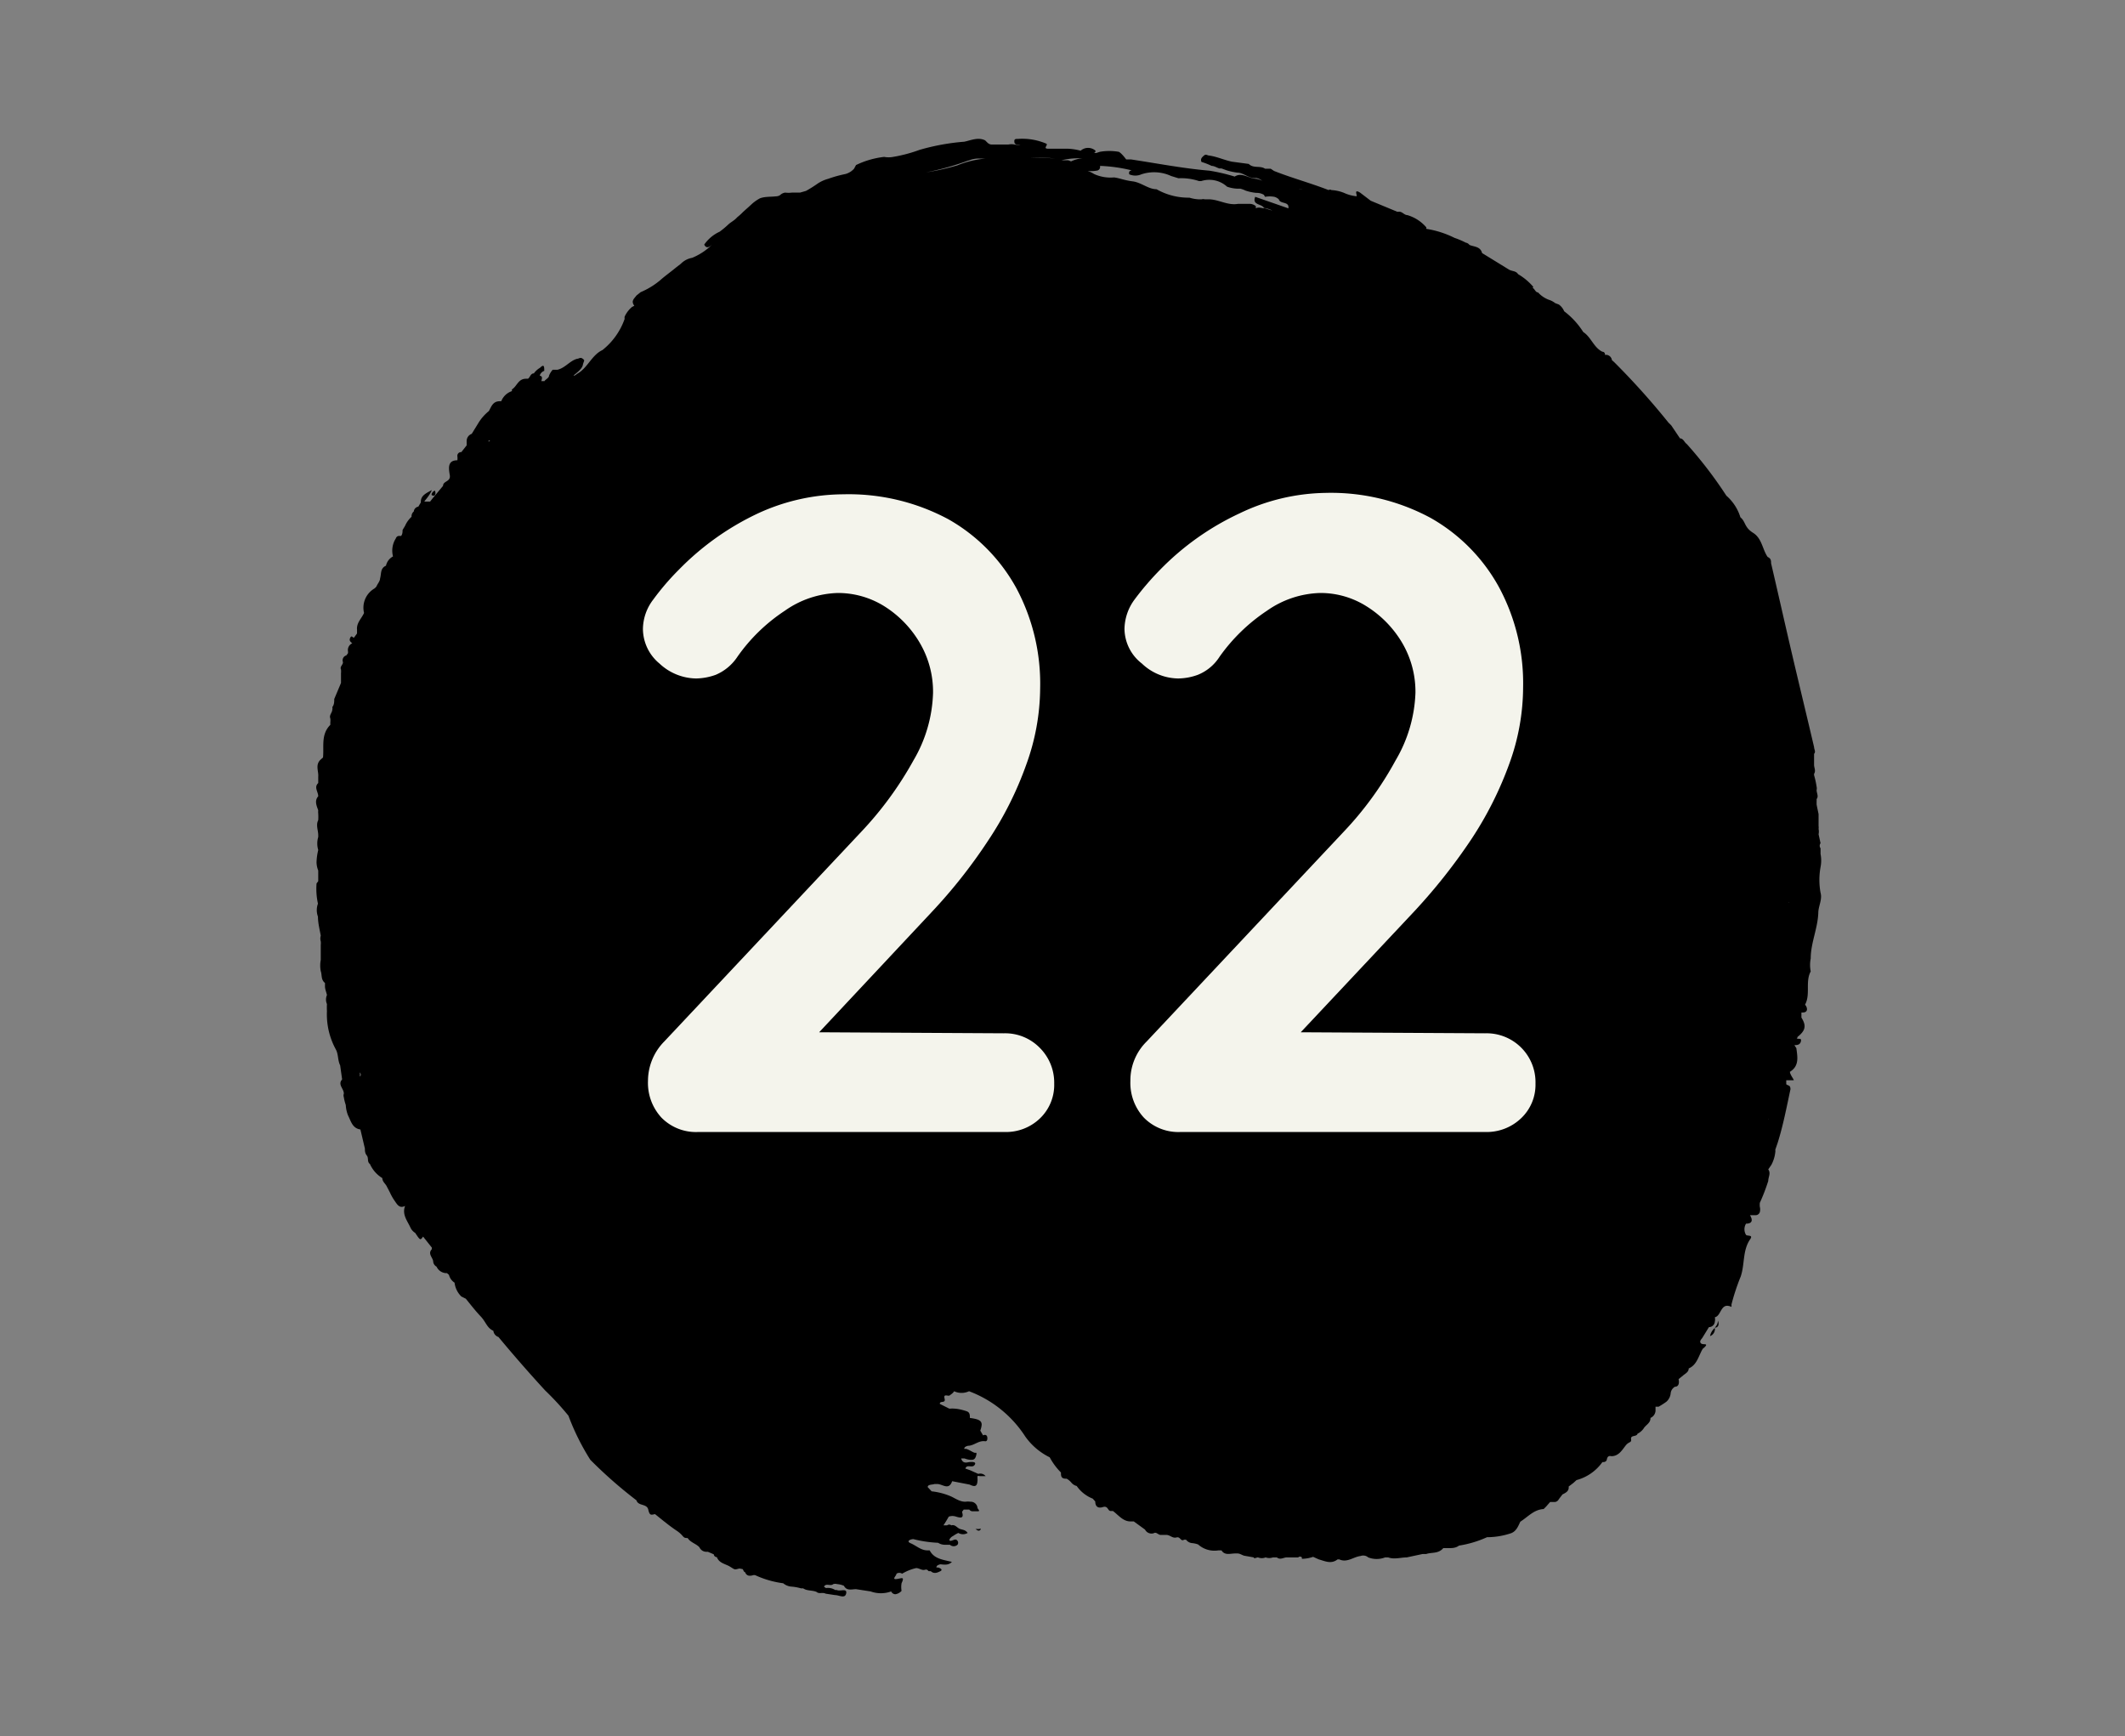
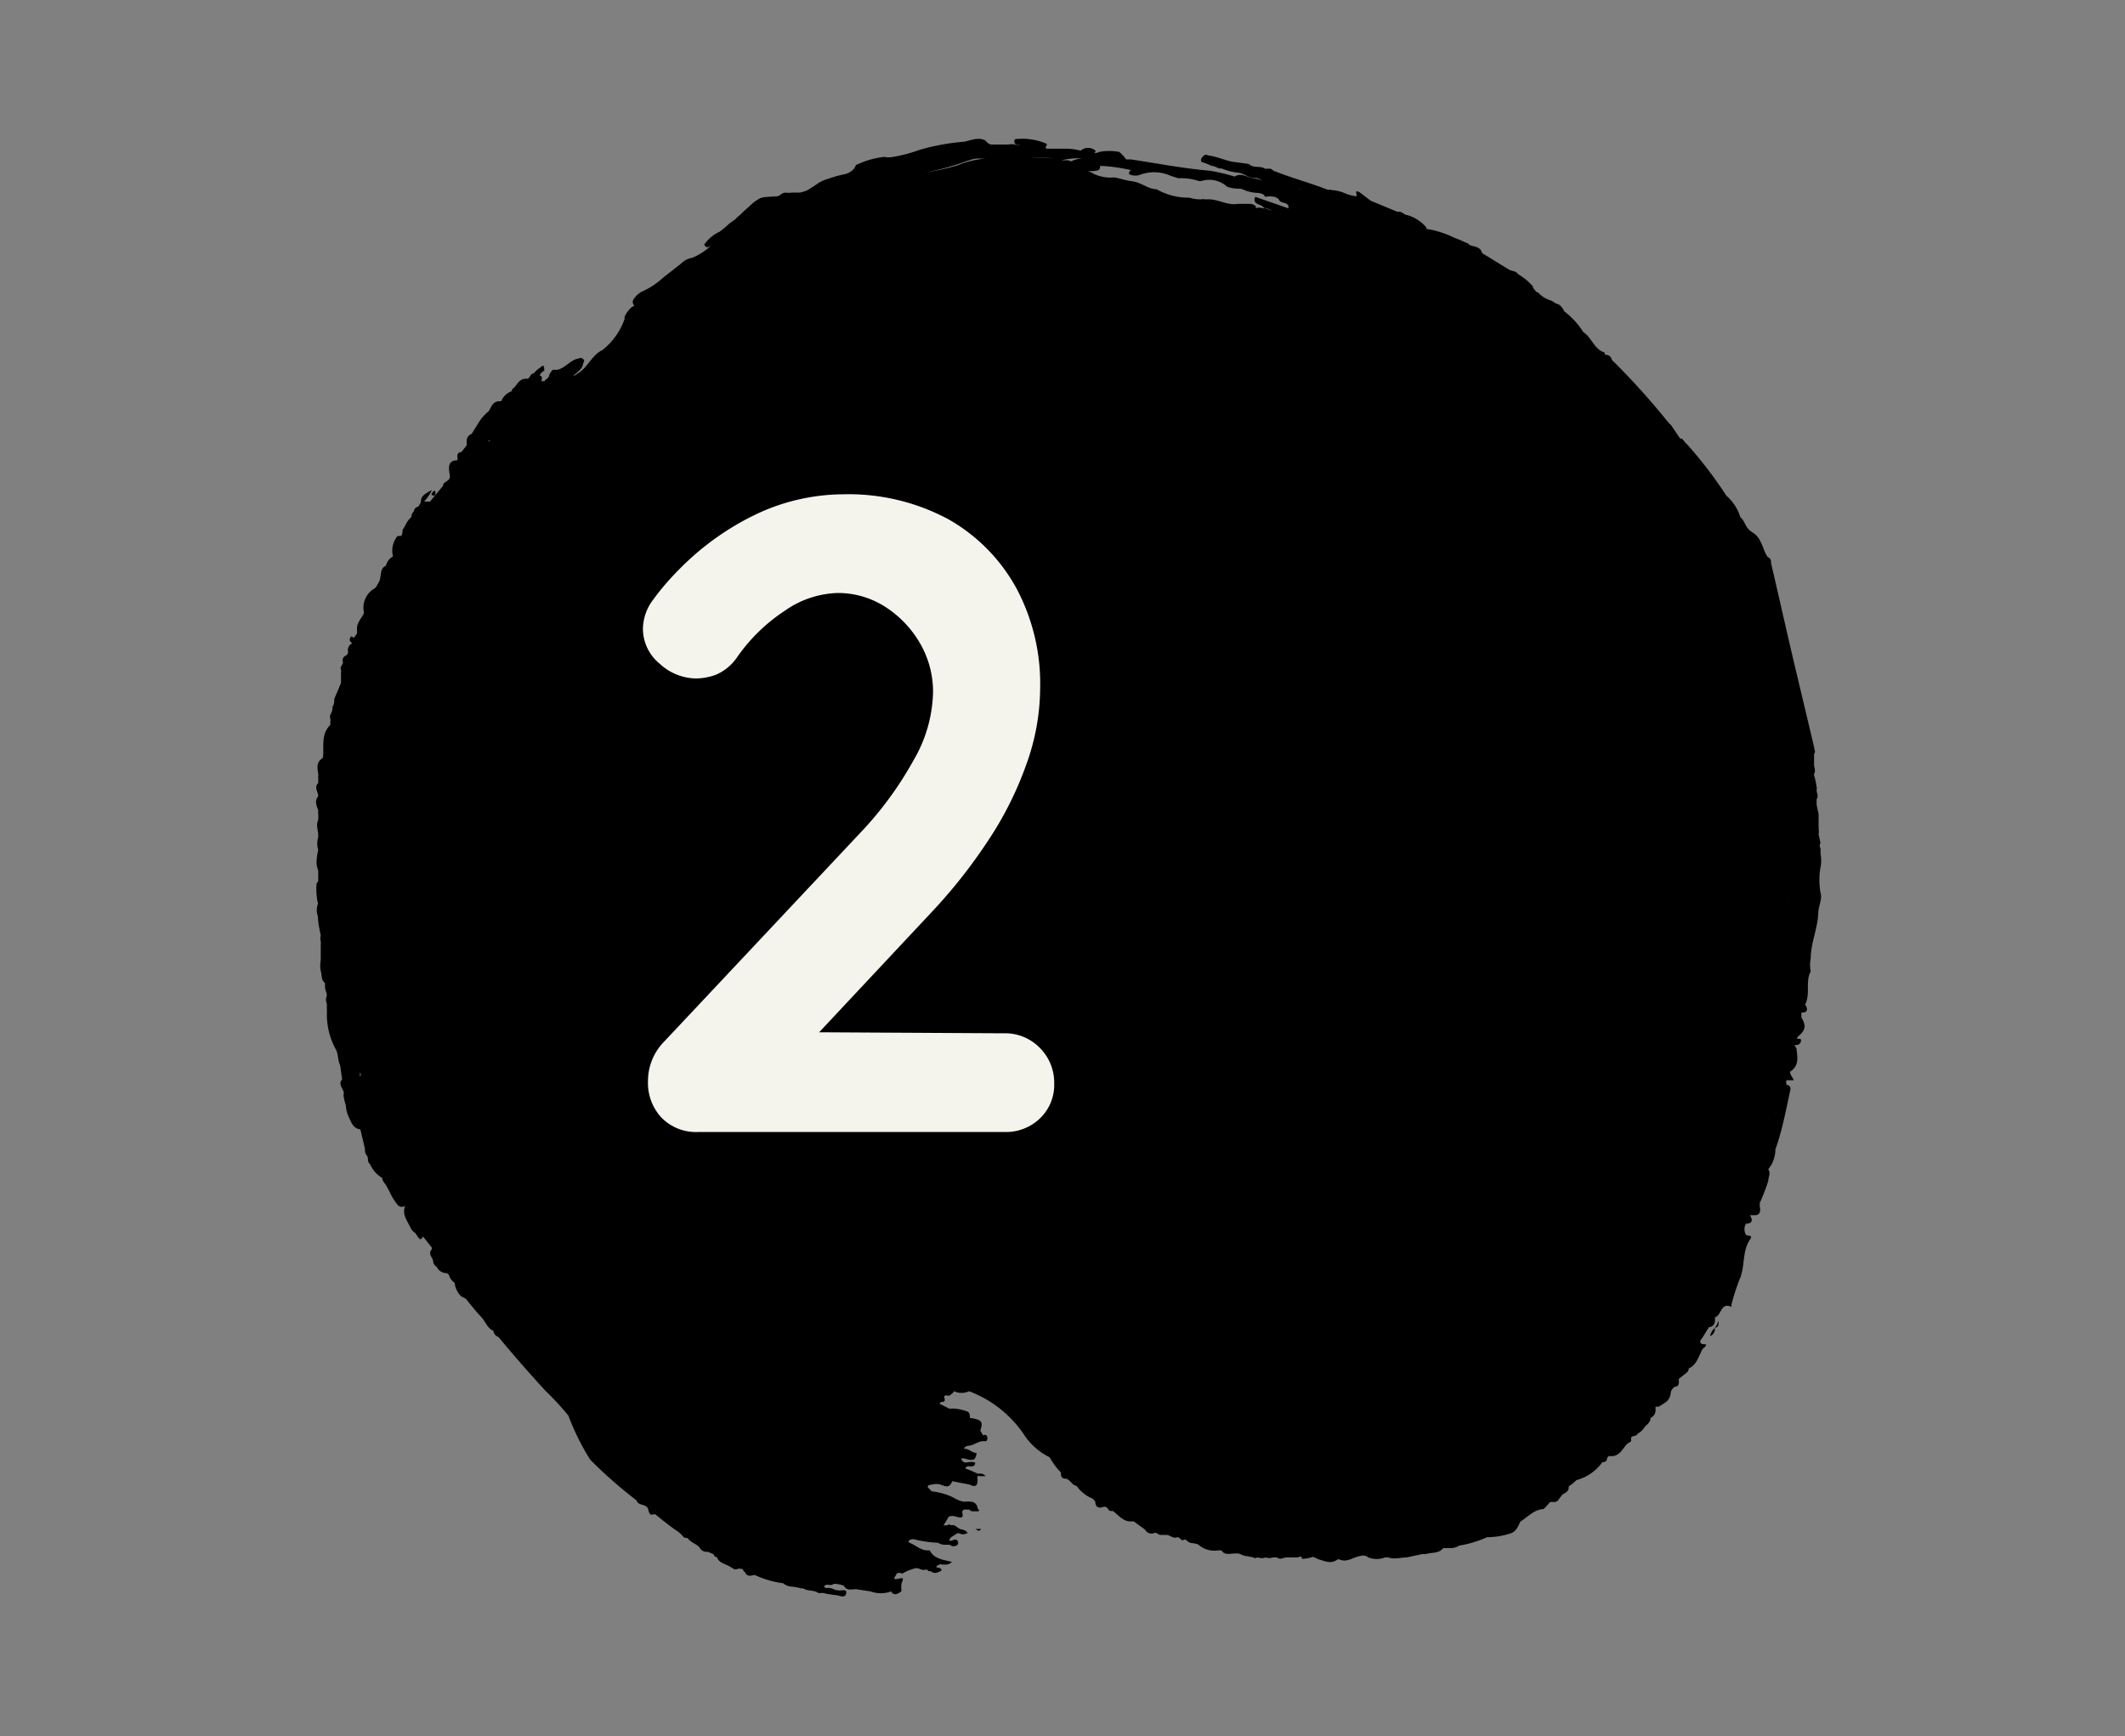
<svg xmlns="http://www.w3.org/2000/svg" id="Vrstva_1" data-name="Vrstva 1" viewBox="0 0 75.59 61.75">
  <rect x="0" y="0" width="75.59" height="61.75" fill="#808080" stroke="none" />
  <defs>
    <style>.cls-1{fill:#f4f4ec;}</style>
  </defs>
  <polygon points="45.2 6 45.2 6 45.2 6 45.2 6" />
  <path d="M64.69,29.67a.45.45,0,0,0,0-.19.31.31,0,0,0,0-.1c0-.08,0-.15,0-.23s0,0,0-.08,0-.09,0-.11-.05-.23-.07-.35l0-.11a.59.59,0,0,0,0-.08c.08-.1,0-.21,0-.32a.25.25,0,0,0,0-.12,3,3,0,0,0-.09-.41,0,0,0,0,1,0-.05c.07-.11,0-.21,0-.32h0l0-.39c.07-.07,0-.16,0-.24-.26-1.11-.53-2.22-.79-3.33h0c-.25-1.07-.49-2.14-.74-3.21,0-.08,0-.17-.12-.22-.19-.27-.2-.66-.52-.86s-.26-.4-.45-.55a1.67,1.67,0,0,0-.5-.77l0,0a14.94,14.94,0,0,0-1.41-1.84c-.09-.06-.11-.19-.24-.2l-.31-.46-.1-.1a26.45,26.45,0,0,0-1.94-2.16h0l-.07-.06h0a.22.22,0,0,0-.19-.19s0,0,0,0h0l-.06,0a.09.09,0,0,0-.09-.11c-.31-.15-.4-.52-.68-.7h0a2.82,2.82,0,0,0-.68-.74.55.55,0,0,0-.19-.24l-.13-.05a.72.72,0,0,0-.23-.12,1,1,0,0,1-.38-.26c-.08,0-.11-.1-.17-.15s0,0,0-.05A2.12,2.12,0,0,0,54,9.75h0c-.07-.12-.22-.1-.32-.16L52.72,9c-.06-.24-.29-.22-.45-.29a.2.2,0,0,0-.13-.08h0a2.83,2.83,0,0,0-.4-.17,3.43,3.43,0,0,0-1-.32h0a.08.08,0,0,1,0-.05,1.41,1.41,0,0,0-.68-.44h0c-.11,0-.18-.13-.3-.12l-.06,0-.94-.39-.38-.29c-.22-.13-.11.06-.12.13a1.36,1.36,0,0,1-.45-.12,1.4,1.4,0,0,0-.45-.1.09.09,0,0,0-.1,0h0c-.64-.25-1.31-.43-1.94-.68L45.2,6,45,6c-.18-.12-.41,0-.58-.17l-.6-.08c-.28-.06-.53-.18-.82-.22-.05,0-.1-.06-.17,0s-.14.12-.09.23a2.24,2.24,0,0,1,.36.14c.09,0,.18.06.27.09l.08,0,.19.07a2.45,2.45,0,0,0,.37.08c.24,0,.42.23.68.19a.51.51,0,0,1,.21.1l0,0a.86.86,0,0,0-.21-.07c-.26,0-.51-.25-.77-.08l0,0a6.55,6.55,0,0,0-.9-.21c-.94-.08-1.86-.26-2.79-.4-.06,0-.17,0-.17,0s-.15-.21-.26-.27a1.94,1.94,0,0,0-.68,0L39,5.44l-.1,0s.07,0,.07-.08a.4.4,0,0,0-.53,0h0A2,2,0,0,0,38,5.29c-.23,0-.47,0-.7,0s0-.13-.08-.18a2.17,2.17,0,0,0-1-.17c-.11,0-.16,0-.13.15a.12.12,0,0,0,.07.05h.14a.5.5,0,0,1-.21,0,.54.54,0,0,0-.22,0l-.59,0c-.12,0-.17-.09-.24-.15-.25-.12-.5,0-.74.05a7.94,7.94,0,0,0-1.59.29,5.22,5.22,0,0,1-.94.25.87.87,0,0,1-.32,0,3.11,3.11,0,0,0-1,.29L30.38,6a.63.63,0,0,1-.31.19,4.24,4.24,0,0,0-.61.17,1.27,1.27,0,0,0-.39.18,4.37,4.37,0,0,1-.4.25l-.21.06-.17,0-.12,0a1,1,0,0,1-.24,0,.33.33,0,0,0-.16.07c-.07.07-.16.06-.25.07s-.35,0-.5.07a1.42,1.42,0,0,0-.28.2l-.12.11-.18.16a2.09,2.09,0,0,1-.22.2c-.09.11-.23.17-.33.27a3.36,3.36,0,0,1-.29.24,1.36,1.36,0,0,0-.55.46c.08.16.19.08.28,0l0,0a2.2,2.2,0,0,1-.71.47.74.74,0,0,0-.4.21l-.18.14c-.18.15-.38.29-.56.45a2.71,2.71,0,0,1-.69.42l-.15.12c-.07.1-.19.18-.1.33s.2-.13.32-.14a.38.38,0,0,0,.18-.12c0-.06.11-.07.16-.1s0,0,0,0,0,0-.06,0-.19.19-.33.21-.19.18-.32.22a1,1,0,0,0-.27.35.2.2,0,0,0,0,.08,2.45,2.45,0,0,1-.79,1.11.86.86,0,0,0-.22.15c-.24.22-.39.54-.69.7,0,0-.06.06-.11.06s.28-.19.32-.37.09-.16,0-.23-.13,0-.2,0c-.26.07-.43.33-.7.39h-.09l-.08,0a.74.74,0,0,0-.13.21c0,.08-.12.13-.17.2a.18.18,0,0,0-.1,0h0v0c0-.07.07-.17-.06-.2a.25.25,0,0,1,.16-.17c0-.14,0-.26-.15-.11a.7.7,0,0,0-.22.2c-.12,0-.13.14-.21.19h-.07c-.28,0-.32.27-.5.38l0,.06h0a.62.62,0,0,0-.38.36h-.05c-.25,0-.3.19-.39.35a1.64,1.64,0,0,0-.37.42l-.24.39a.27.27,0,0,0-.18.26v0h0s0,.09,0,.15l-.19.24a.13.13,0,0,0-.14.15.65.65,0,0,1,0,.14c-.36,0-.31.29-.27.53s-.24.2-.24.38l-.2.24c-.09.11-.18.21-.26.32l-.06,0c-.06,0-.11,0-.14,0s.18-.2.26-.41c-.24.13-.4.21-.39.44l-.09.15a.19.19,0,0,0-.16.17.22.22,0,0,0-.08.19v0a.94.94,0,0,0-.23.32l-.09.15c0,.07,0,.14-.05.21l-.08,0s-.08,0-.11.09a.81.81,0,0,0-.1.64h0l0,0a.49.49,0,0,0-.25.33c-.21.09-.16.29-.21.45h0c0,.1-.09.19-.13.29a.46.46,0,0,1-.07.07.79.79,0,0,0-.37.87c-.09.2-.27.35-.25.59,0,.05,0,.09,0,.14l-.11.15c-.05,0-.08-.1-.13,0s0,.14.07.2a.26.26,0,0,0-.15.29v.06l-.06.08a.18.18,0,0,0-.12.24h0c0,.1-.12.16-.07.26a.68.68,0,0,1,0,.14l0,.14,0,.2-.24.57c0,.1,0,.2-.07.29a.15.15,0,0,1,0,.09c0,.1-.12.2-.07.31a.57.57,0,0,1,0,.14l0,.09c-.34.34-.22.77-.26,1.16l-.1.09h0c-.18.19-.05.4-.07.6h0c0,.05,0,.1,0,.14h0s0,.05,0,.08c-.16.15,0,.31,0,.47h0c-.14.16-.06.33,0,.5a.52.52,0,0,0,0,.11,1.94,1.94,0,0,1,0,.24c-.09.17,0,.36,0,.53l0,.07a.8.8,0,0,0,0,.46h0a2.12,2.12,0,0,0-.06.43.8.8,0,0,0,.06.3c0,.07,0,.13,0,.2l0,.18-.06.08a2.5,2.5,0,0,0,.05.72.66.66,0,0,0,0,.46h0c0,.23.06.45.1.68h0a.34.34,0,0,0,0,.2.5.5,0,0,1,0,.12c0,.18,0,.36,0,.54a1.07,1.07,0,0,0,0,.4c.05.14,0,.3.15.42l0,.12c0,.1.05.21.07.31a.4.4,0,0,0,0,.32,2.17,2.17,0,0,0,0,.25h0a2.59,2.59,0,0,0,.32,1.37.05.05,0,0,1,0,0v0c.09.17.06.38.15.56l.07.5c-.17.19.07.33.06.51a.18.18,0,0,0,0,.12,1.64,1.64,0,0,0,.07.28v0a1.17,1.17,0,0,0,.08.37c.1.19.15.46.44.5v0h0l.16.68c0,.08,0,.16.07.25s0,.22.11.3a1.12,1.12,0,0,0,.44.5c0,.12.1.19.15.28l.12.23a1.78,1.78,0,0,0,.17.3c.09.13.17.28.37.18l0,0c-.12.31.09.54.2.79h0a.44.44,0,0,0,.16.17c.18.27.18.27.28.13l.31.39s0,0,0,.06c-.16.17.05.3.05.45a.23.23,0,0,0,.12.17.39.39,0,0,0,.37.23l.07.06h0a.47.47,0,0,0,.2.28.82.82,0,0,0,.24.49l.16.08c.17.21.34.43.53.63s.22.41.45.51a.26.26,0,0,0,.18.22h0c.54.65,1.09,1.28,1.66,1.9a10.05,10.05,0,0,1,.83.9A8.42,8.42,0,0,0,21,51.92a16.09,16.09,0,0,0,1.64,1.44c.06.21.37.11.42.33s.1.19.24.16c.25.2.5.41.77.59s.2.27.39.26c.1.16.3.2.42.33a.27.27,0,0,0,.23.16h.07l.21.09a.11.11,0,0,0,.11.1h0c.08.22.31.24.47.34s.16.11.27.08.09,0,.15,0,.05.11.11.11h0c.06.15.17.15.3.11l.06,0a3.43,3.43,0,0,0,1,.29.52.52,0,0,0,.31.12,1.65,1.65,0,0,1,.32.06l.08,0h0c.14.1.33.06.48.13l0,0c.09.08.21,0,.32.06l.33.05c.15,0,.36.14.4-.06s-.22-.06-.33-.12h-.06a.48.48,0,0,0-.33-.07l-.07-.05c.08-.14.23,0,.33-.09a.25.25,0,0,1,.14,0,.71.71,0,0,1,.24.06c.1.19.28.12.43.12l.52.08a1.07,1.07,0,0,0,.73,0h0a.17.17,0,0,0,.15.1.37.37,0,0,0,.22-.12.8.8,0,0,1,0-.27c.12-.26,0-.17-.18-.15s0-.12,0-.19a.18.18,0,0,1,.2,0,1.69,1.69,0,0,1,.5-.2c.11,0,.2.09.31.06s.1.05.15.05l.06,0,0,0c.12.11.24.05.34,0s0-.11-.08-.13l-.06,0c0-.07.06-.09.12-.11s.28.07.43-.09c-.31-.08-.63-.1-.79-.41h-.08c-.23,0-.4-.17-.59-.25s0-.15.09-.15a4.35,4.35,0,0,0,.88.13.44.44,0,0,0,.22.07l.11,0,.09,0a.2.2,0,0,0,.27,0,.12.12,0,0,0,0-.14c-.07-.1-.16,0-.25,0s0-.13.09-.17a1.18,1.18,0,0,1,.19-.11h0a.32.32,0,0,0,.33,0c-.08-.12-.2-.11-.29-.15s-.16-.16-.29-.12a.12.12,0,0,0-.15,0l-.13,0,.09-.14.1-.17a.39.39,0,0,1,.26,0c.16.05.29.07.21-.17l.06-.08h.2s0,0,0,0a.15.15,0,0,0,.13.06l.16,0c.13,0,0-.08,0-.13a.24.24,0,0,0-.25-.21.62.62,0,0,0-.18,0c-.22,0-.38-.14-.56-.21a2.4,2.4,0,0,0-.64-.16L33,52.89c0-.1.16-.08.24-.11h.1c.19,0,.41.24.53-.1l.62.12c.15.07.27.1.28-.13a.29.29,0,0,0,0-.09V52.5a.11.11,0,0,1,.08,0c.07,0,.15,0,.21,0a.24.24,0,0,0-.26-.08l-.29-.13a0,0,0,0,0,0,0l-.17-.06c.06-.17.24,0,.33-.13s-.15-.11-.25-.09-.19,0-.23-.14l.12,0a.68.68,0,0,0,.22.05c.09,0,.16,0,.2-.18h0s0,0,0,0a.13.13,0,0,0,0-.07s0,0-.05,0-.2-.11-.31-.14H34.3c0-.07.07-.09.13-.11.22,0,.38-.2.62-.16.06,0,.08-.06.07-.14s-.07-.11-.15-.07l-.1-.17a.76.76,0,0,0,.05-.21c0-.15-.12-.2-.42-.24,0-.11,0-.2-.12-.24s-.27-.08-.41-.09-.14,0-.2,0l-.34-.17c0-.13.22,0,.17-.19s.13-.07.18-.11.12-.08.16-.15h0a.62.62,0,0,0,.53,0,4.09,4.09,0,0,1,2,1.61,2.31,2.31,0,0,0,.87.74,2.29,2.29,0,0,0,.4.54c0,.12,0,.23.2.22a.58.58,0,0,1,.17.14.35.35,0,0,0,.19.12,1.26,1.26,0,0,0,.57.45l.09.1c0,.16.08.26.27.2s.17.14.28.14h0l.08,0c.2.15.36.37.62.37l.12,0a0,0,0,0,1,0,0h0l0,0,.4.29a.26.26,0,0,0,.31.13c.1-.06.16.07.26.06l.19,0c.13,0,.22.13.36.09s.15.16.27.08h.07a.3.3,0,0,0,.2.12.86.86,0,0,1,.23.05.87.87,0,0,0,.72.21l.11,0a.05.05,0,0,1,0,0c.12.19.31.11.48.11l.09,0c.09,0,.16.06.24.08l.34.06c0,.06.1,0,.15,0a.36.36,0,0,0,.27,0,.39.39,0,0,0,.26,0l.14,0c.12.1.24,0,.35,0s0,0,0,0,.27,0,.41,0a.09.09,0,0,1,.13,0v.05a1.29,1.29,0,0,0,.4-.07l.2.09c.22.06.44.18.67,0h.06c.28.13.5-.09.76-.12a.27.27,0,0,1,.27.05.83.83,0,0,0,.6,0l.11,0c.22.08.45,0,.66,0h0l.56-.12.13,0c.2-.07.43,0,.61-.21l.19,0c.12,0,.25,0,.37-.09a3.83,3.83,0,0,0,1-.3h.08a2.68,2.68,0,0,0,.74-.13l0,0,0,0h0c.21-.06.28-.25.36-.42.27-.17.48-.43.83-.45,0,0,.06-.06.09-.09l.14-.16.17,0a.18.18,0,0,0,.14-.1l.13-.17c.12-.06.24-.12.22-.28l.17-.13.11-.1A1.65,1.65,0,0,0,57,52c.06,0,.14,0,.16-.1s.07-.13.16-.11h0c.25,0,.37-.2.5-.37s.22-.09.2-.24.2-.07.23-.19a.57.57,0,0,0,.22-.19c.07-.12.25-.19.24-.37h0l0,0a.3.3,0,0,0,.18-.25l0-.15.11,0a2.68,2.68,0,0,0,.28-.18.46.46,0,0,0,.15-.31.31.31,0,0,1,.15-.22c.14,0,.16-.14.13-.27l.16-.13h0c.08-.07.2-.12.2-.25h0c.3-.13.35-.45.5-.7,0,0,.13-.1.12-.14s-.14,0-.19-.06,0-.12.05-.18l.24-.39A.21.21,0,0,0,61,47a.34.34,0,0,0,0-.15h0c.24-.05.2-.55.59-.37a.22.22,0,0,0,0-.08,7.76,7.76,0,0,1,.33-1c.15-.44.06-.93.34-1.33.11-.16-.1-.1-.15-.15a.38.38,0,0,1,0-.4c.22,0,.25-.12.14-.3l.2,0a.16.16,0,0,0,.15-.11.38.38,0,0,0,0-.19.74.74,0,0,1,0-.14A6.73,6.73,0,0,0,62.9,42a.11.11,0,0,1,0,0c0-.14.1-.27,0-.41l.11-.16a1.24,1.24,0,0,0,.14-.45.28.28,0,0,0,0-.09l.08-.23c.2-.63.32-1.27.46-1.92,0-.16-.09-.12-.15-.18h0c0-.05,0-.1,0-.14h.05c.08,0,.17,0,.21,0s-.12-.18-.13-.3v0h0c.34-.21.27-.53.23-.84l-.07-.11c.08,0,.2,0,.23-.13s-.06-.08-.12-.1,0,0,0-.06c.29-.23.32-.4.14-.69l0-.18h0v0l0,0,.05,0c.17,0,.19-.14.08-.28h0c.2-.37,0-.81.2-1.18,0,0,0,0,0,0a1.18,1.18,0,0,1,0-.46c0-.55.25-1.07.27-1.62,0-.24.15-.48.08-.72a2.53,2.53,0,0,1,0-.91,1.23,1.23,0,0,0,0-.47c0-.07,0-.13,0-.2a.15.15,0,0,1,0-.18ZM11.23,35v0Zm0-.22h0v0Zm0,.12Zm.06-.63a.05.05,0,0,1,0,0v0Zm.45,3.39Zm0-1.13h0ZM12,38.15h0Zm0-2.1Zm.69,3.26h0Zm.11-1a1,1,0,0,0,0-.17C12.84,38.19,12.85,38.25,12.8,38.29Zm1,3.31h0Zm.68-21.84h0Zm.29-1.17h0Zm.16-.19h0Zm0,0h0Zm.83-.75ZM16.18,45h0Zm.32,1.36h0l0,0h0Zm.15-30.43h0Zm.46-.46v0h0l0,0Zm.27.27h0l0-.08a.07.07,0,0,0,.06,0h0A.61.61,0,0,1,17.38,15.71Zm.2-.38h0Zm1.26-1v0Zm.78,34.94h0Zm13,6h0Zm.92-1h0Zm-.08-1h0Zm1.25-2.56v0h0Zm-.64.48h0l0,0Zm-.23.89h0ZM58.34,14.89h0S58.34,14.9,58.34,14.89ZM45.72,8h0ZM57.8,15.83s0,0,0,0ZM56,13.9h0Zm-.12-.25h0Zm-.92.31h0Zm-3.06-3.05h0Zm-1.48-.24s0,0,0,.06,0,0,0,0ZM50,8.86h0Zm-.64-1.33ZM48.9,9.19Zm-1-.25h0S47.92,9,47.92,8.94ZM46.2,6.73a.5.5,0,0,1,.13,0l-.12,0ZM39,6.07c.07,0,.15-.06.13-.17a5.49,5.49,0,0,1,1.13.16s-.13,0-.09.14a.54.54,0,0,0,.43,0,1.44,1.44,0,0,1,1.06.06l.26.08a2,2,0,0,1,.73.1l.08,0a.94.94,0,0,1,.92.2,1.22,1.22,0,0,0,.47.07,1.07,1.07,0,0,1,.19.07,1.72,1.72,0,0,0,.38.08.5.5,0,0,1,.27.07L45,7a.93.93,0,0,1,.33,0,.37.37,0,0,1,.16.09l0,0c.05.18.38.06.34.32L44.65,7c-.09.23.09.25.21.31s.07.08.12.09a.83.83,0,0,1,.28.09L45,7.41c-.11,0-.23-.06-.33,0a.22.22,0,0,0,0-.08.35.35,0,0,0-.22-.08c-.14,0-.27,0-.41,0-.38.07-.72-.18-1.09-.16h-.09a.22.22,0,0,0-.12,0h0l-.09,0a1.35,1.35,0,0,1-.34-.06,2.29,2.29,0,0,1-1.17-.3c-.29,0-.54-.24-.85-.28s-.44-.11-.66-.14a1.41,1.41,0,0,1-.71-.12,1.08,1.08,0,0,0-.72-.16C38.4,6,38.69,6.13,39,6.07Zm-.6-.44.11,0a1.13,1.13,0,0,0-.41.11L38,5.7l-.24,0A2.56,2.56,0,0,1,38.38,5.63Zm-3.94.08a.89.89,0,0,1,.4-.07c.16,0,.3,0,.45,0s.56,0,.83,0a.33.33,0,0,0,.1,0,5.07,5.07,0,0,1,1.29,0c-.82-.08-1.65,0-2.47,0a3.35,3.35,0,0,0-1,.24,8.4,8.4,0,0,1-1.12.25A9.45,9.45,0,0,0,34.44,5.71Zm-8.88,3-.13.13h0ZM20.22,49.92h0Zm.09.69h0Zm1,.24h0Zm.57.79h0Zm1.93,1.5h0v0Zm.42.47h0v0Zm2.41,2.08Zm.45.15h0l0,0Zm1.1,0ZM29.7,52h0S29.72,52,29.7,52ZM31,47.19h0l0,.06ZM31.29,50Zm1.31,3.34h0Zm.63-4.29h0Zm0,3.68h0ZM42,54.4h0Zm1.27.09v0S43.28,54.51,43.29,54.49Zm7.56.69Zm.84-.54Zm6.86-4.29Zm.13-.13s0,0,0,0,0,0,0,0ZM60.1,16h0Zm.6,5.6s0,0,0,0S60.71,21.59,60.7,21.59Zm0-2.39Zm.38,26.29s0,0,0-.06h0a.08.08,0,0,1,0,0Zm.55-23.07v0l0,0Zm.54-2.25Zm.74,19.65v0a.09.09,0,0,1,0-.05h0ZM63,21.55h0Zm.45,1.92h0Zm.1,13.34Zm.06-4.72v0h0S63.65,32.08,63.65,32.09Zm0-4.41h0Zm0-3.22a0,0,0,0,0,0,0s0,0,0,0Zm.08,9.88h0Zm0-2.76v0Zm.22-6.26h0Zm0,0h0Zm.36,3h0Z" />
-   <path d="M15.42,17.63c.07,0,.09-.09.05-.18a.18.18,0,0,0-.12.15S15.4,17.64,15.42,17.63Z" />
+   <path d="M15.42,17.63c.07,0,.09-.09.05-.18a.18.18,0,0,0-.12.15Z" />
  <path d="M61,47.23a.49.49,0,0,0-.17.29A.27.27,0,0,0,61,47.23Z" />
  <polygon points="61.04 47.22 61.04 47.23 61.04 47.22 61.04 47.22" />
  <path d="M34.83,54.38l-.13,0s.08.06.11.06a.08.08,0,0,0,.08-.07C34.9,54.37,34.86,54.37,34.83,54.38Z" />
  <path d="M61,47.22c.11,0,.17-.1.11-.25C61.11,47.07,61.07,47.14,61,47.22Z" />
  <polygon points="61.04 47.22 61.04 47.22 61.03 47.22 61.04 47.22" />
  <path class="cls-1" d="M35.71,36.75a1.72,1.72,0,0,1,1.27.51,1.75,1.75,0,0,1,.52,1.28A1.65,1.65,0,0,1,37,39.77a1.74,1.74,0,0,1-1.27.49H24.84a1.72,1.72,0,0,1-1.31-.51,1.82,1.82,0,0,1-.48-1.31,2,2,0,0,1,.58-1.4l7-7.45a12.47,12.47,0,0,0,1.86-2.54,5,5,0,0,0,.7-2.41,3.43,3.43,0,0,0-.48-1.79,3.8,3.8,0,0,0-1.24-1.28,3.11,3.11,0,0,0-1.67-.48,3.43,3.43,0,0,0-1.88.63,6.25,6.25,0,0,0-1.69,1.64,1.73,1.73,0,0,1-.77.64,2.13,2.13,0,0,1-.7.13,1.94,1.94,0,0,1-1.3-.53,1.61,1.61,0,0,1-.59-1.23,1.75,1.75,0,0,1,.37-1.05,9.08,9.08,0,0,1,.91-1.06,9.69,9.69,0,0,1,2.81-2A7.32,7.32,0,0,1,30,17.58a7.5,7.5,0,0,1,3.74.89,6.29,6.29,0,0,1,2.42,2.46A7.21,7.21,0,0,1,37,24.48a8.06,8.06,0,0,1-.5,2.73,12.22,12.22,0,0,1-1.36,2.7,18.64,18.64,0,0,1-2,2.53L28.87,37l-.35-.29Z" />
-   <path class="cls-1" d="M52.83,36.75a1.74,1.74,0,0,1,1.79,1.79,1.64,1.64,0,0,1-.51,1.23,1.77,1.77,0,0,1-1.28.49H42a1.72,1.72,0,0,1-1.31-.51,1.82,1.82,0,0,1-.48-1.31,1.94,1.94,0,0,1,.58-1.4l7-7.45a12,12,0,0,0,1.85-2.54,5.07,5.07,0,0,0,.71-2.41,3.43,3.43,0,0,0-.48-1.79,3.83,3.83,0,0,0-1.25-1.28,3.06,3.06,0,0,0-1.66-.48,3.44,3.44,0,0,0-1.89.63,6.4,6.4,0,0,0-1.69,1.64,1.64,1.64,0,0,1-.77.64,2.09,2.09,0,0,1-.7.13,1.9,1.9,0,0,1-1.29-.53A1.58,1.58,0,0,1,40,22.37a1.8,1.8,0,0,1,.36-1.05,10.16,10.16,0,0,1,.91-1.06,9.61,9.61,0,0,1,2.82-2,7.27,7.27,0,0,1,3.06-.73,7.47,7.47,0,0,1,3.74.89,6.31,6.31,0,0,1,2.43,2.46,7.2,7.2,0,0,1,.86,3.55,8,8,0,0,1-.49,2.73,12.67,12.67,0,0,1-1.36,2.7,20.37,20.37,0,0,1-2,2.53L46,37l-.35-.29Z" />
</svg>